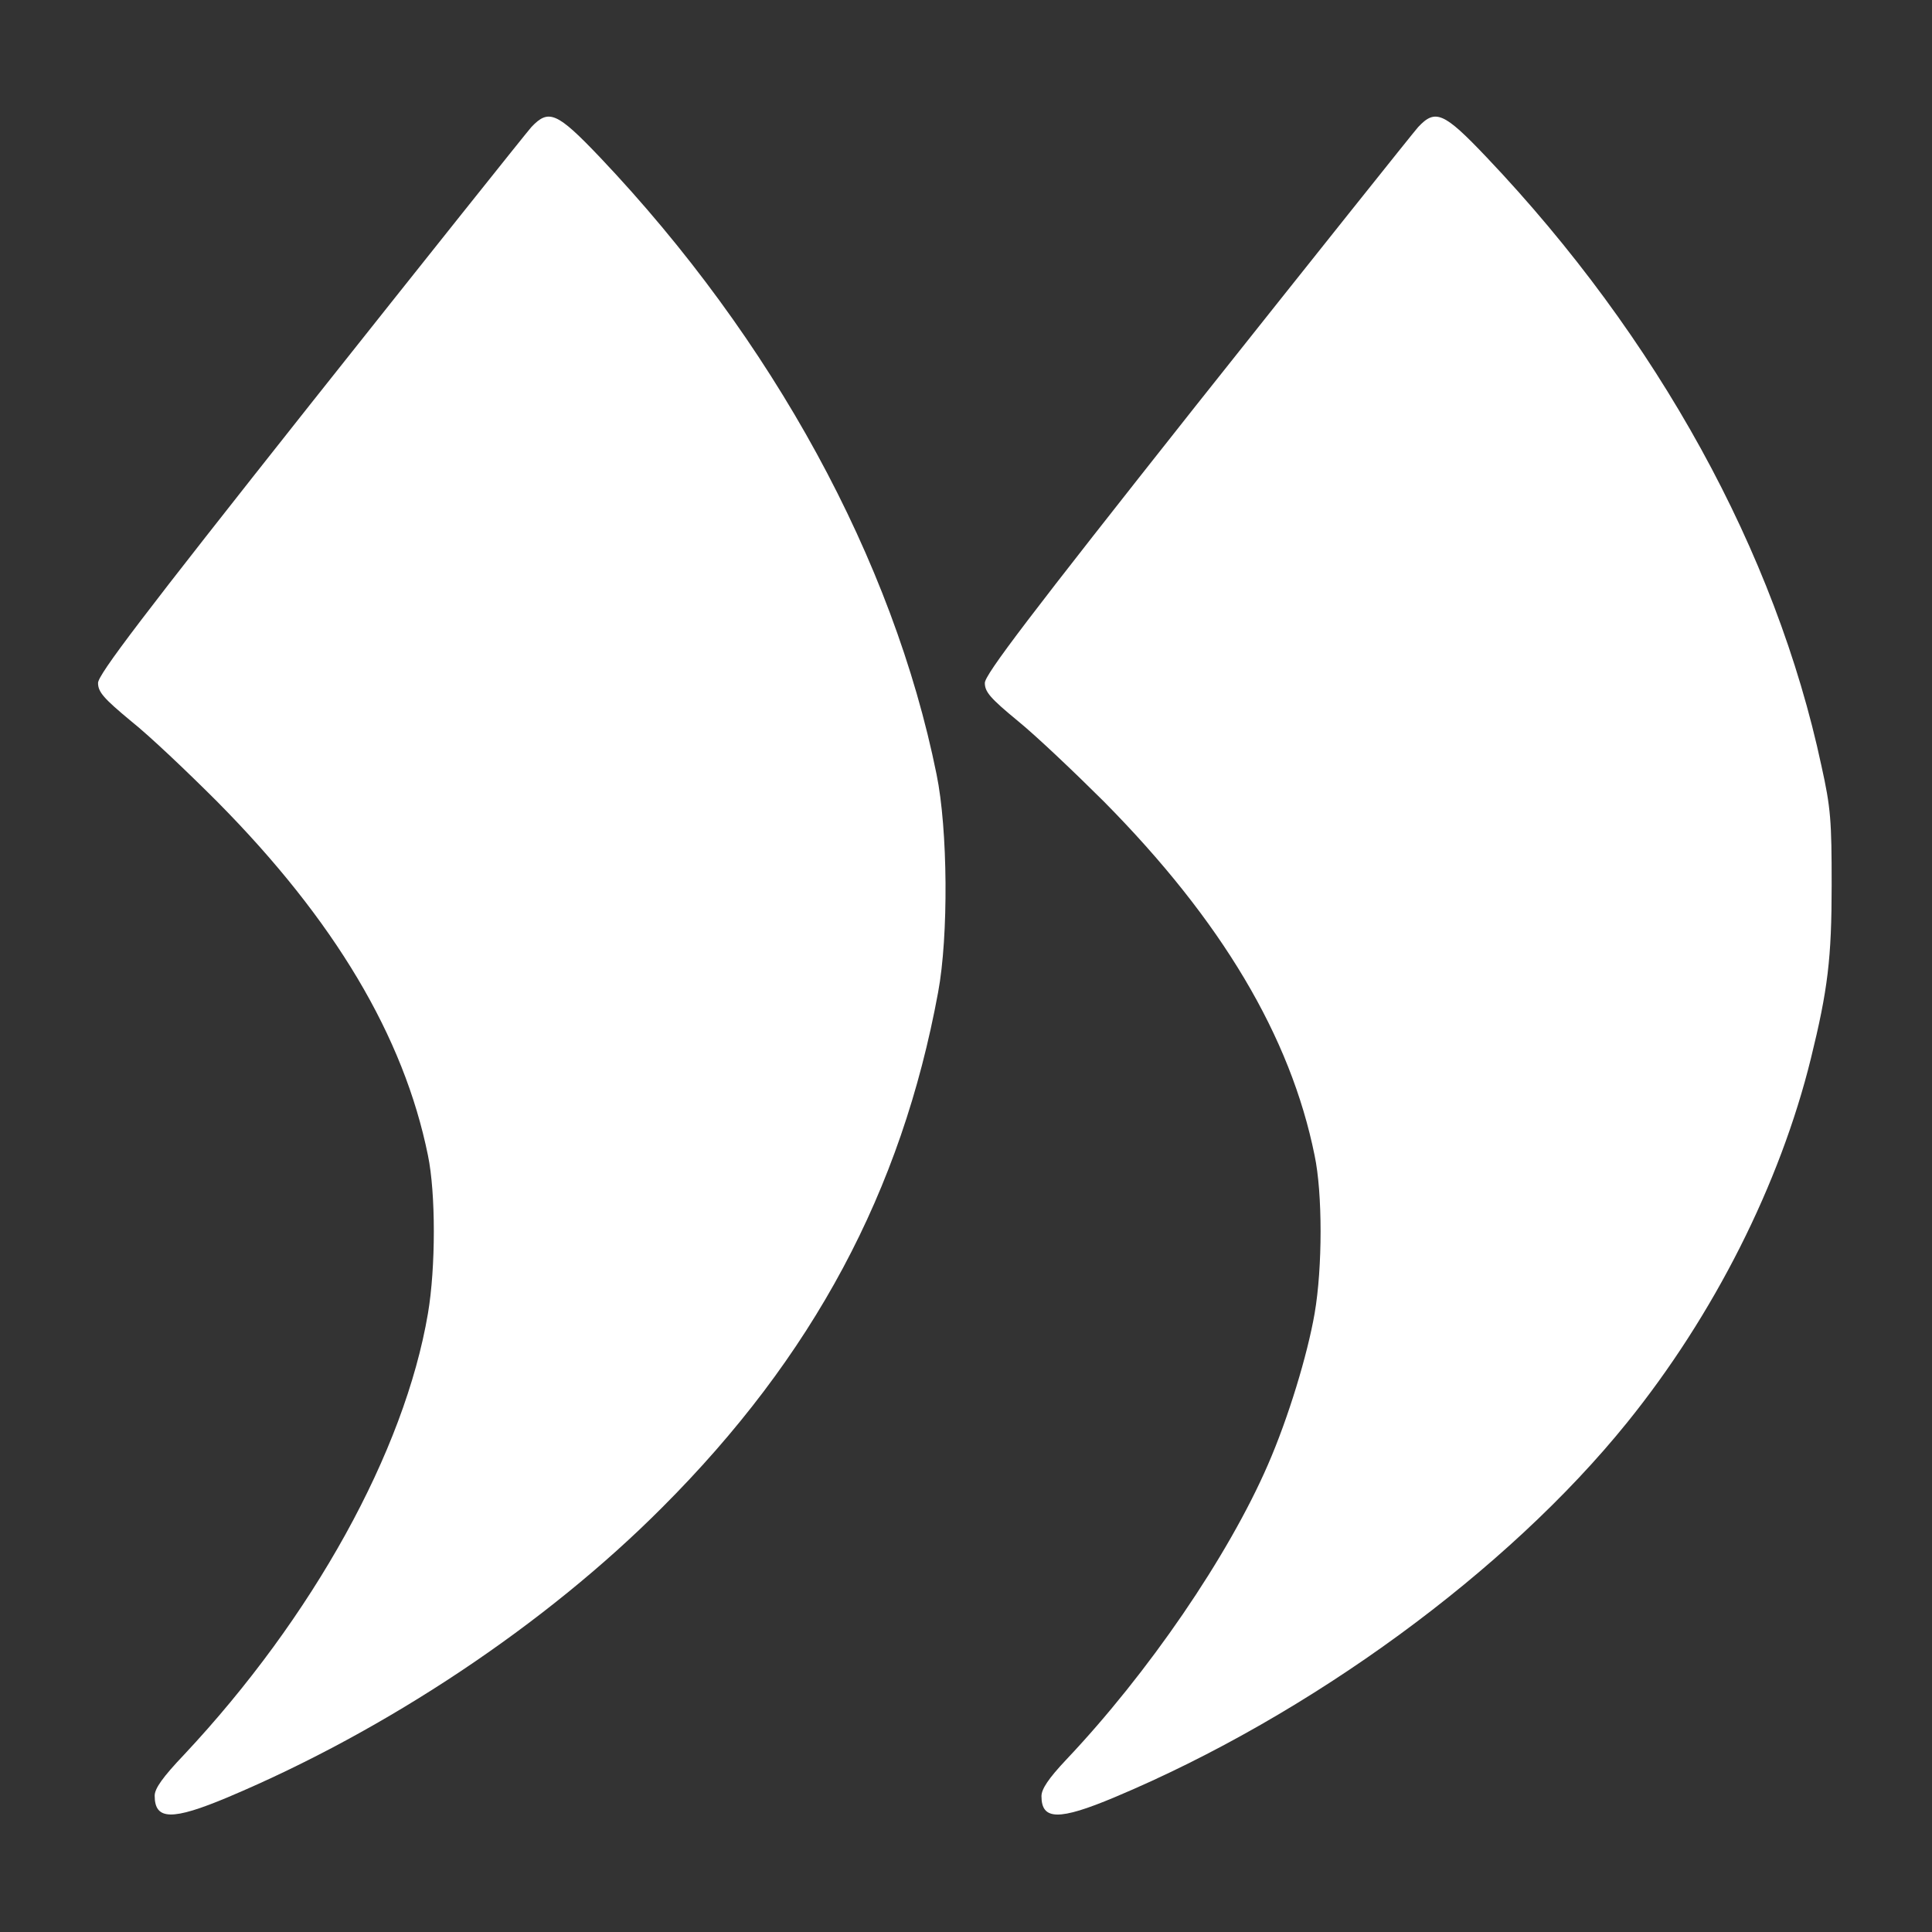
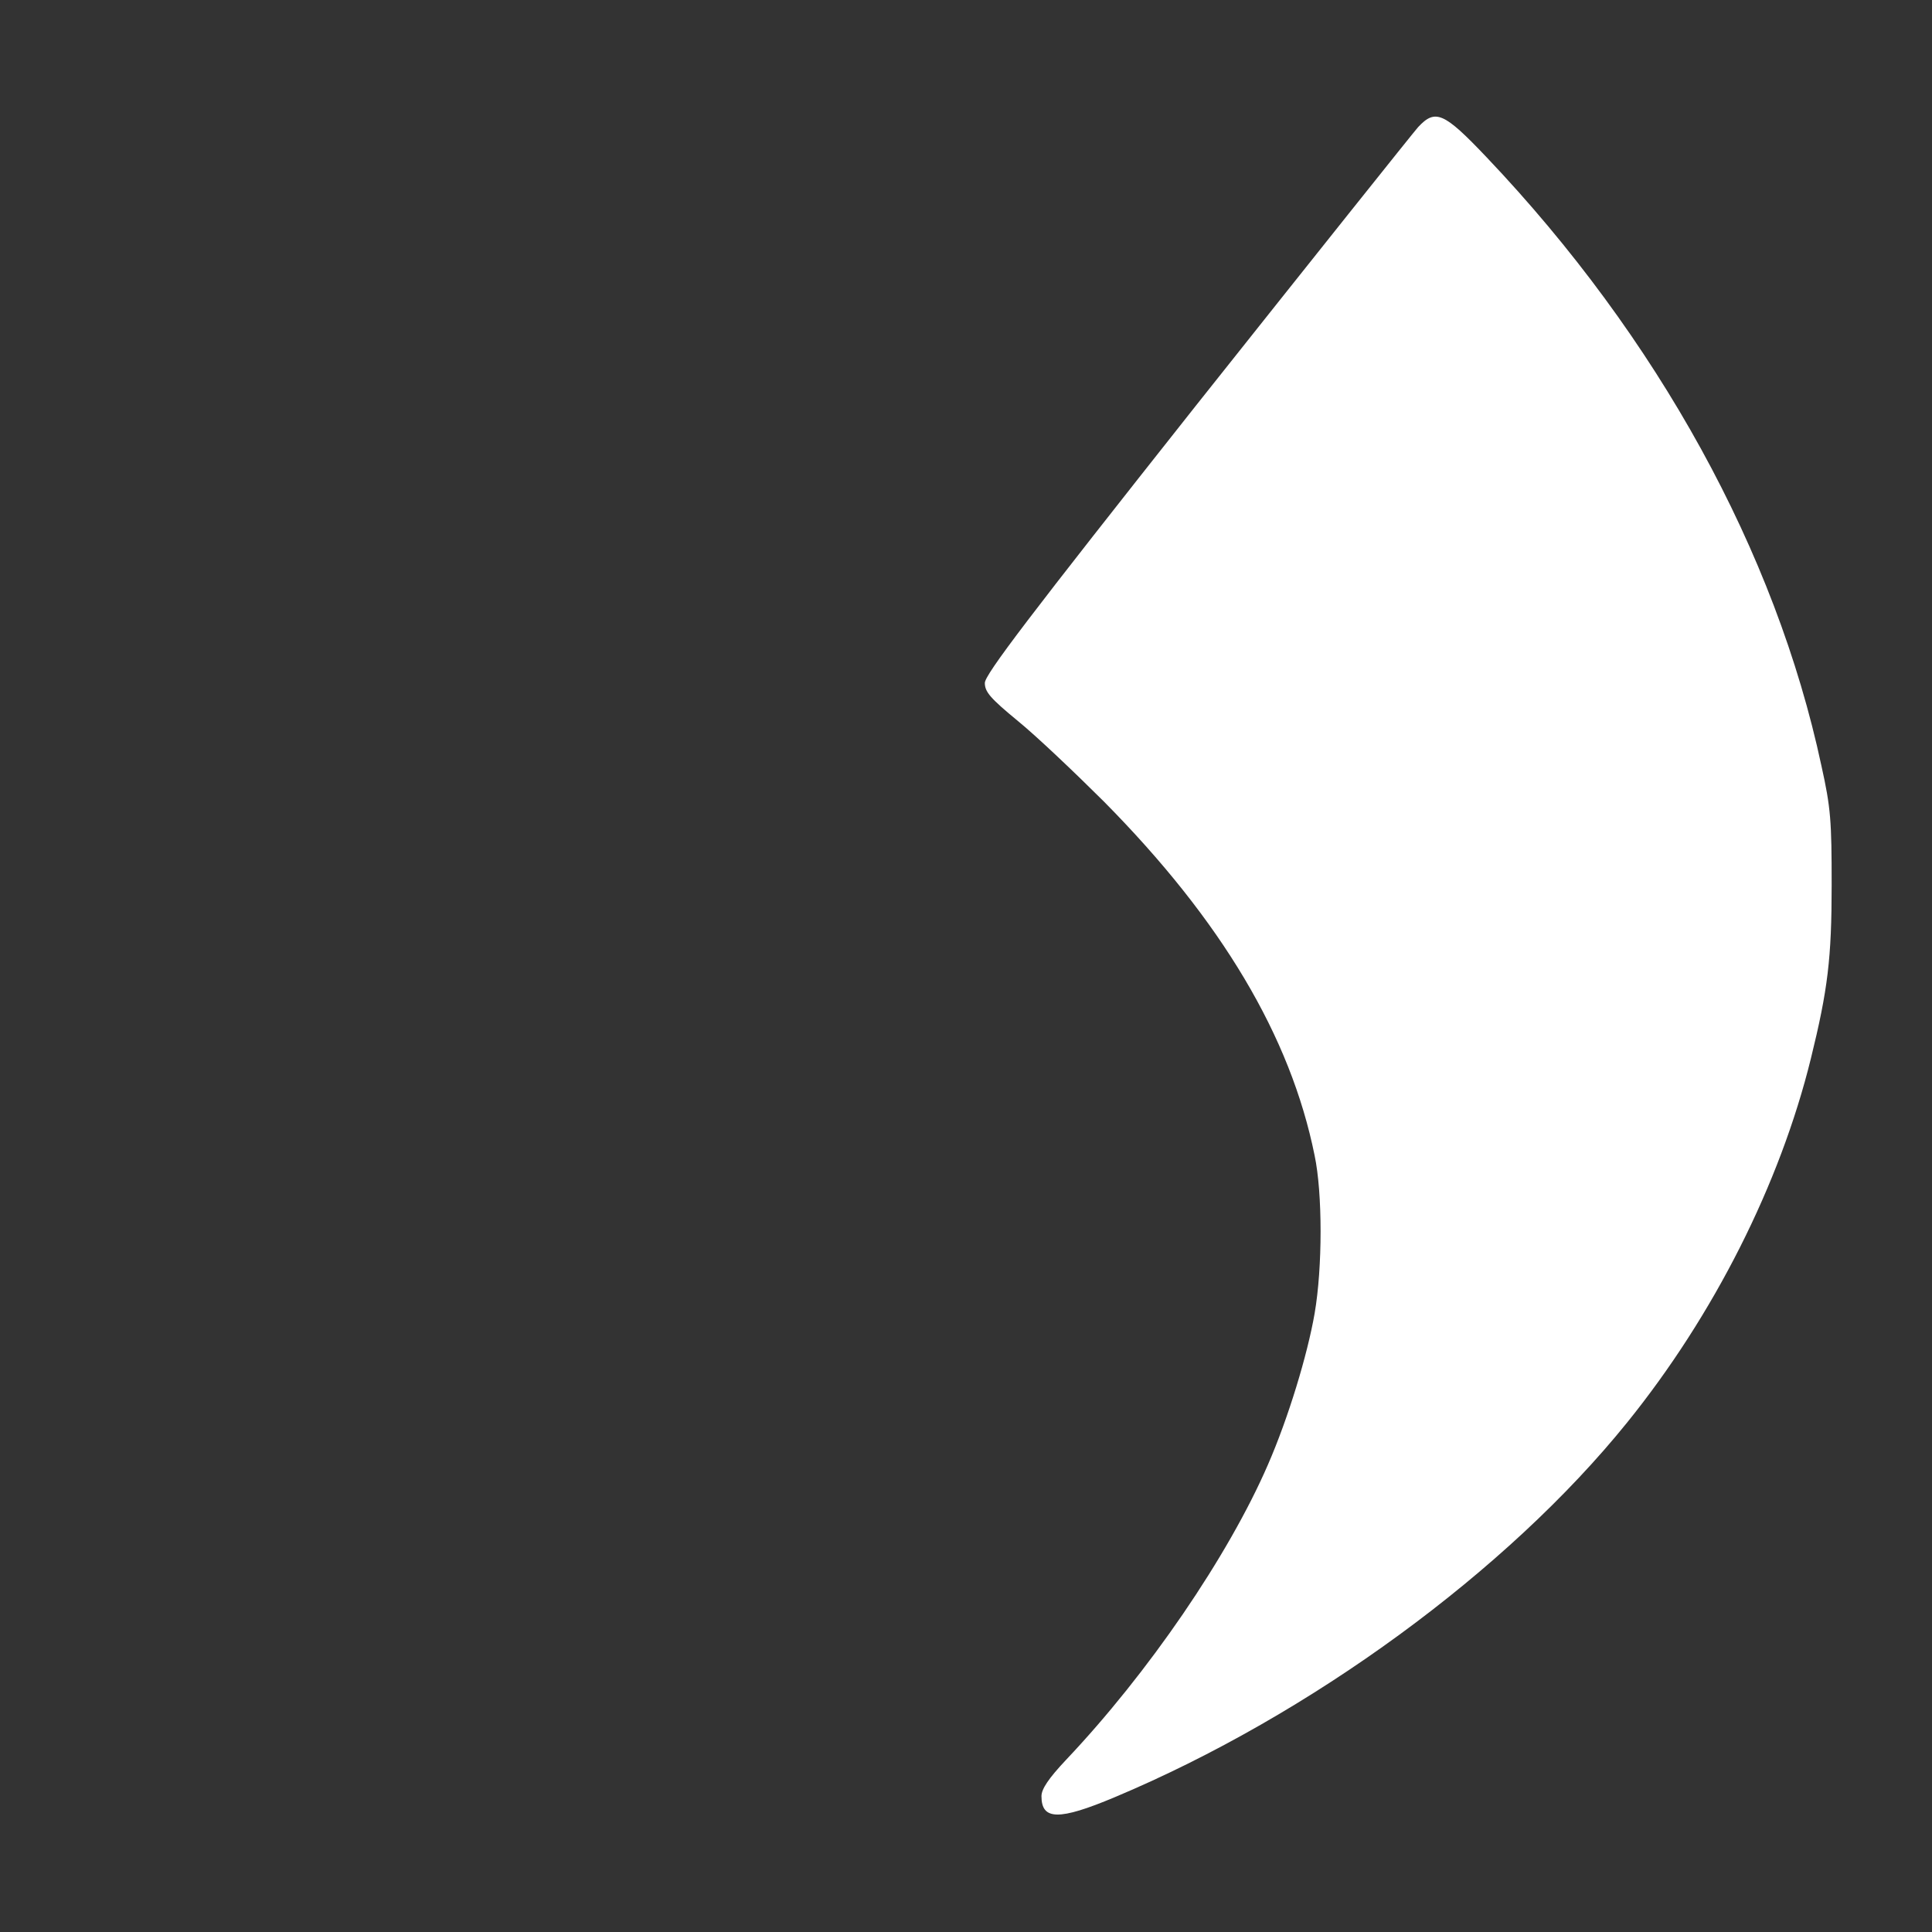
<svg xmlns="http://www.w3.org/2000/svg" width="16" height="16" viewBox="0 0 16 16" fill="none">
  <rect x="0" y="0" width="16" height="16" fill="#333333" stroke="none" />
-   <path d="M4.4 1.053C4.356 1.103 3.531 2.137 2.566 3.353C1.175 5.109 0.812 5.587 0.812 5.656C0.812 5.731 0.859 5.784 1.084 5.971C1.238 6.093 1.556 6.396 1.797 6.637C2.772 7.621 3.344 8.584 3.544 9.568C3.609 9.881 3.609 10.496 3.544 10.878C3.35 12.021 2.591 13.393 1.525 14.531C1.347 14.718 1.281 14.812 1.281 14.871C1.281 15.075 1.425 15.078 1.887 14.884C3.2 14.331 4.519 13.453 5.484 12.484C6.734 11.234 7.466 9.865 7.769 8.218C7.856 7.753 7.85 6.868 7.756 6.412C7.397 4.637 6.4 2.812 4.969 1.303C4.612 0.928 4.544 0.9 4.4 1.053Z" fill="white" />
  <path d="M11.744 1.053C11.7 1.103 10.875 2.137 9.909 3.353C8.519 5.109 8.156 5.587 8.156 5.656C8.156 5.731 8.203 5.784 8.431 5.972C8.581 6.094 8.9 6.397 9.141 6.637C10.116 7.622 10.688 8.584 10.887 9.569C10.953 9.881 10.953 10.497 10.887 10.878C10.828 11.219 10.669 11.744 10.5 12.131C10.172 12.887 9.509 13.856 8.828 14.575C8.684 14.728 8.625 14.816 8.625 14.875C8.625 15.075 8.769 15.078 9.231 14.884C10.853 14.203 12.484 13.009 13.475 11.781C14.194 10.891 14.741 9.806 14.997 8.766C15.137 8.197 15.169 7.937 15.169 7.328C15.169 6.8 15.162 6.691 15.084 6.341C14.706 4.572 13.728 2.794 12.312 1.303C11.956 0.928 11.887 0.9 11.744 1.053Z" fill="white" />
</svg>